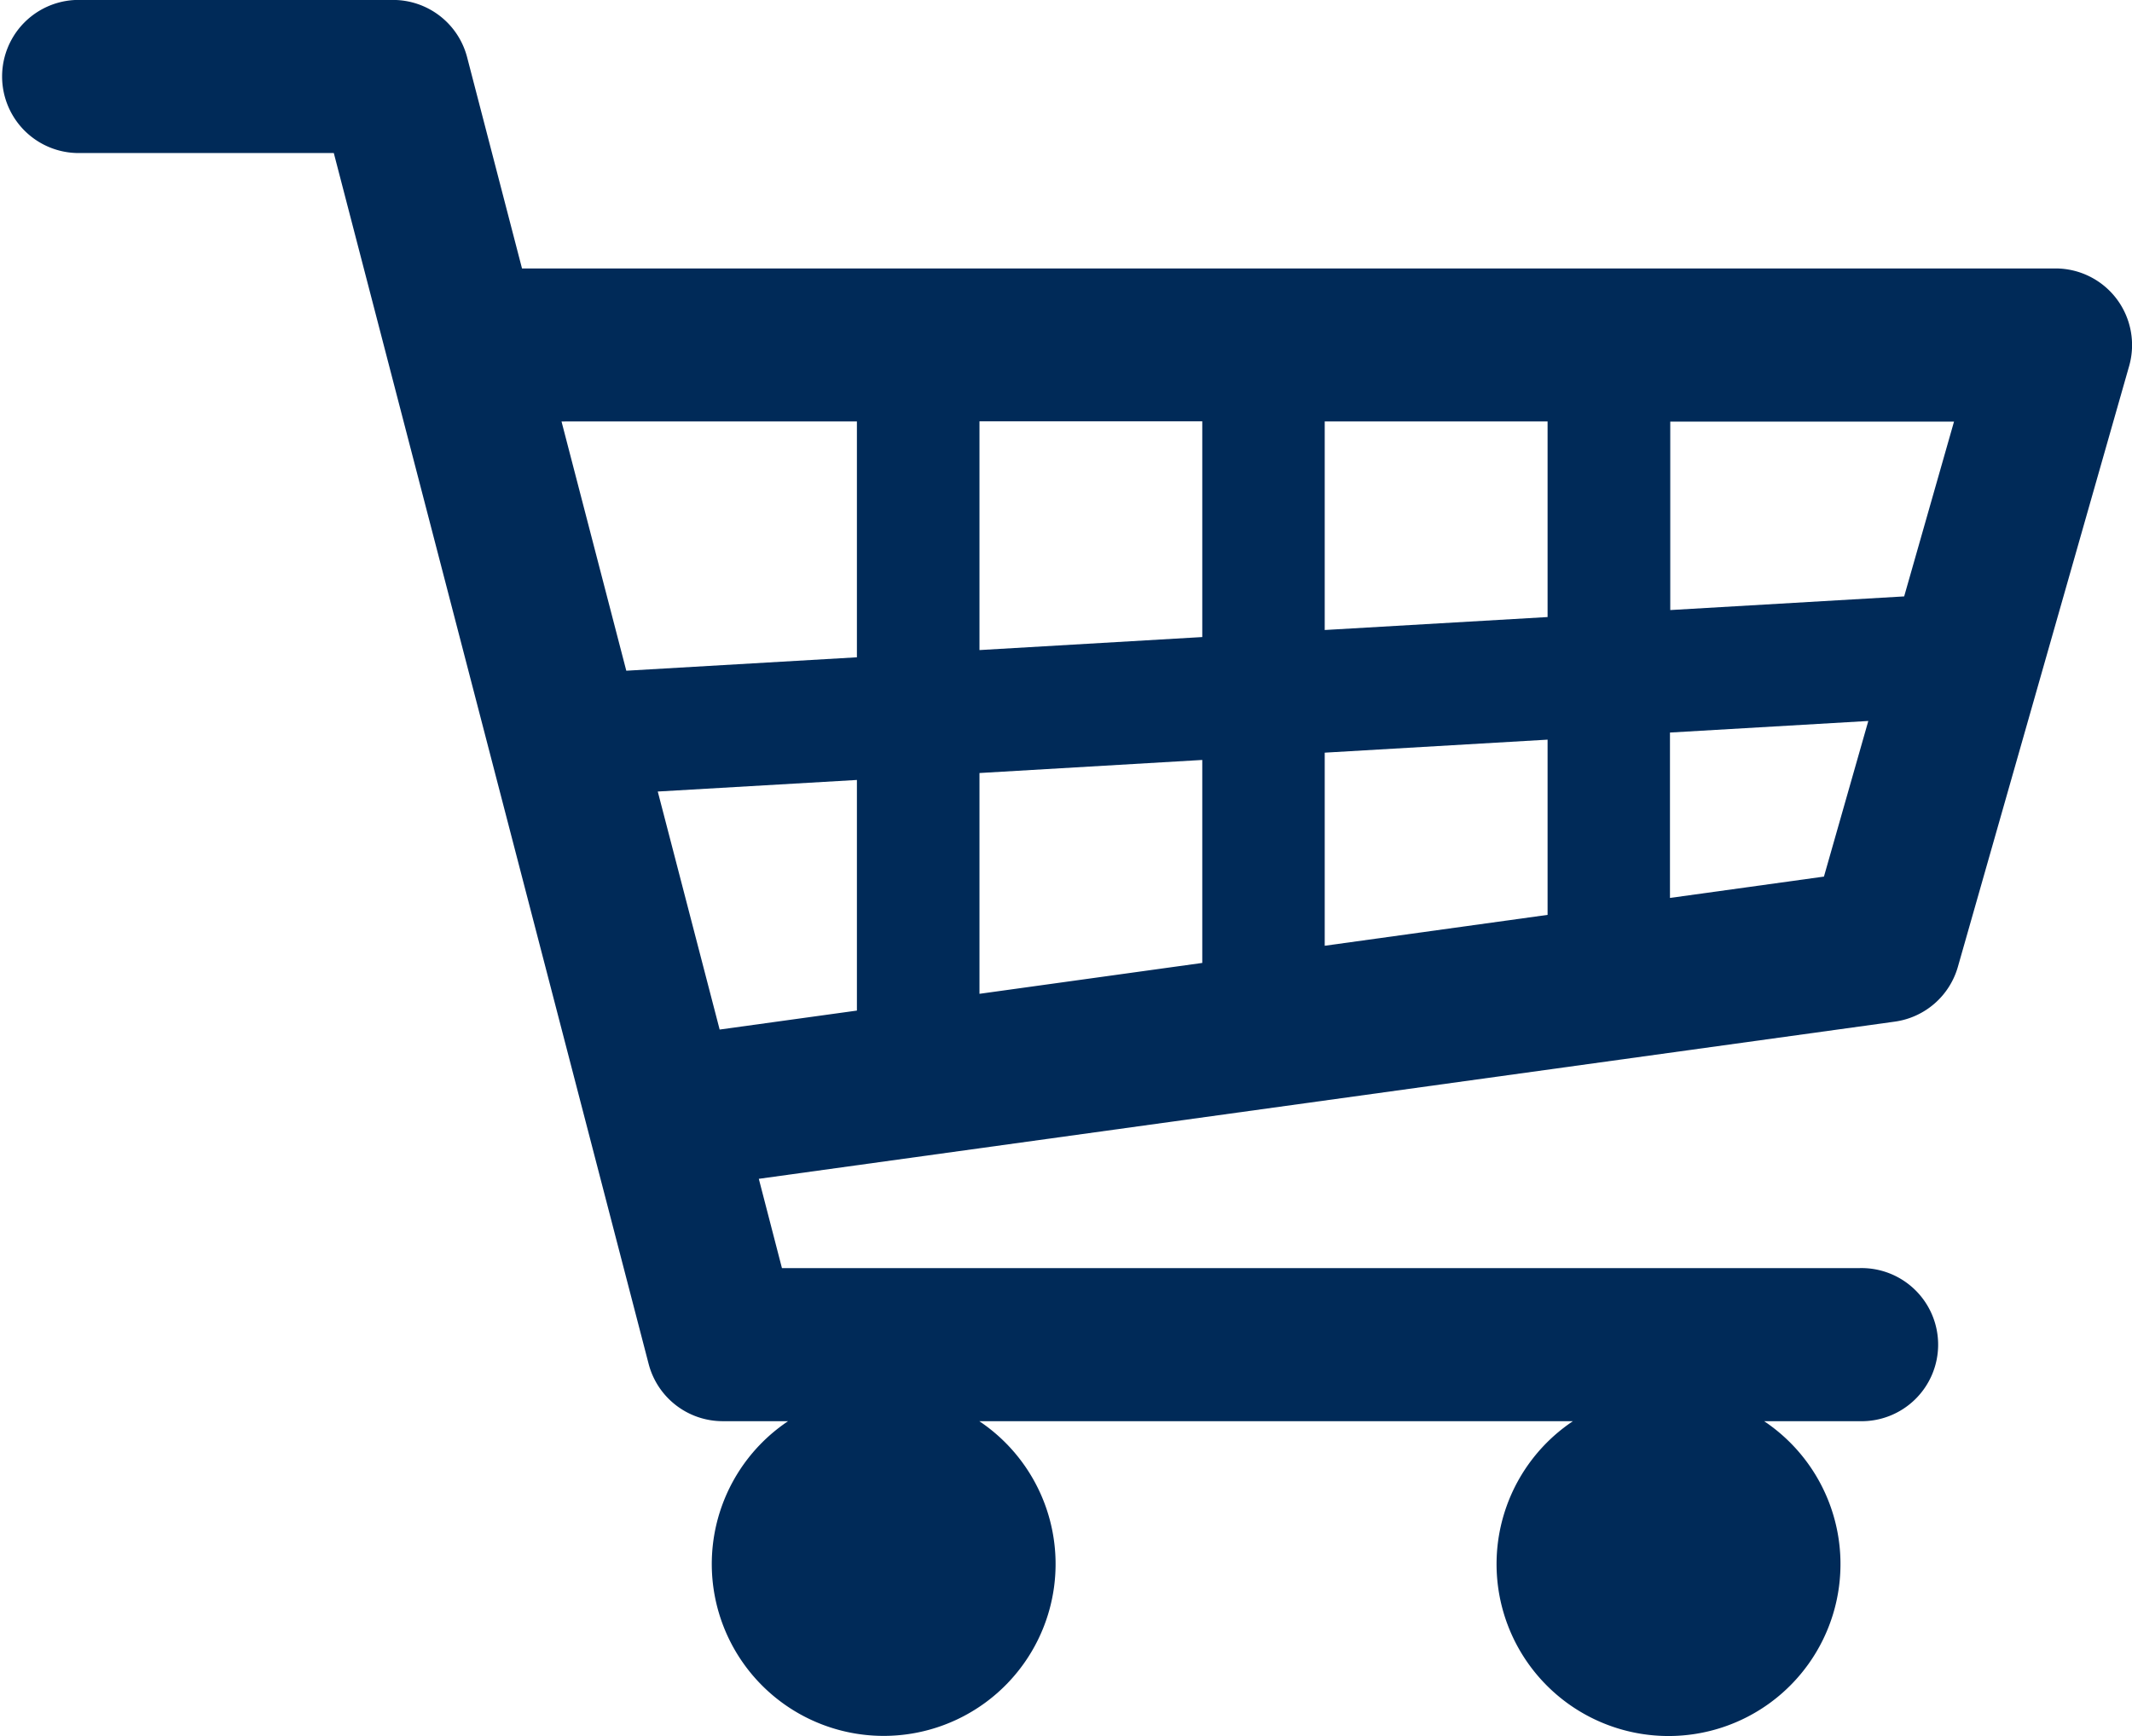
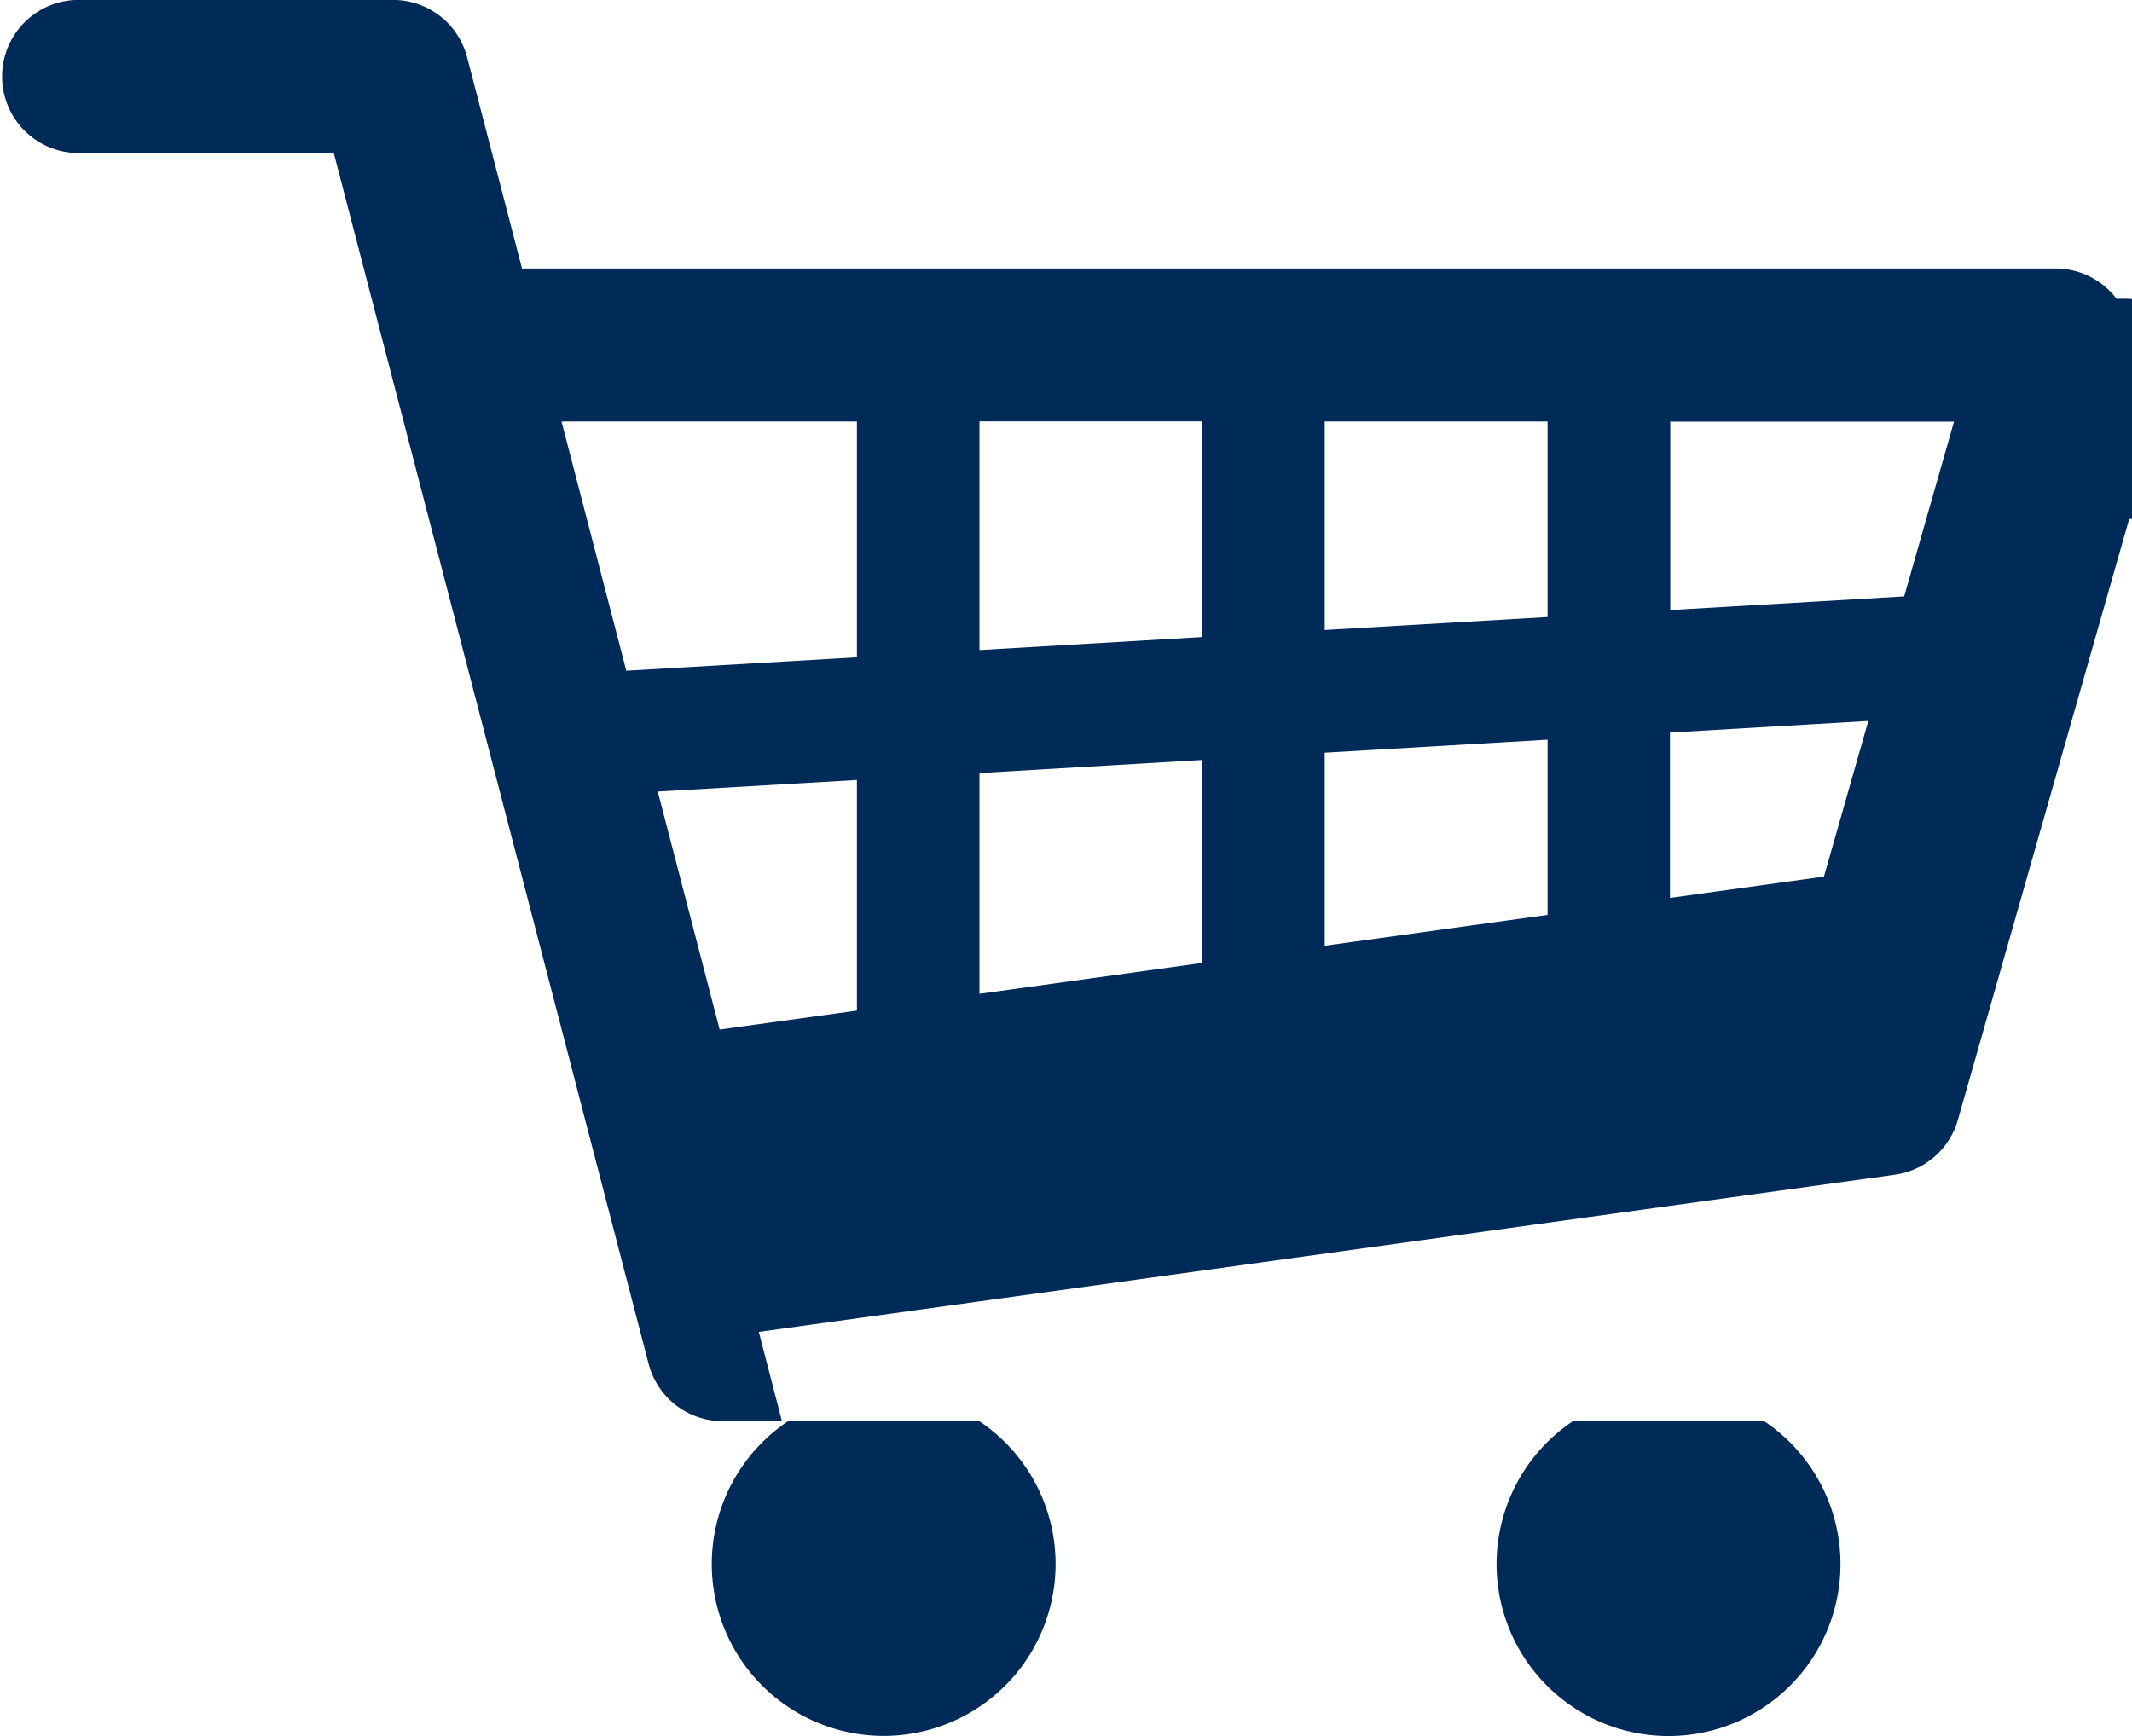
<svg xmlns="http://www.w3.org/2000/svg" width="36.86" height="30.019" viewBox="0 0 36.86 30.019">
  <defs>
    <style>.a{fill:#002a58;}</style>
  </defs>
-   <path class="a" d="M1054.708,330.817a1.324,1.324,0,0,0-1.057-.526h-26.512l-.949-3.652a1.323,1.323,0,0,0-1.281-.991h-5.471a1.324,1.324,0,0,0,0,2.647h4.447l5.443,20.938a1.324,1.324,0,0,0,1.281.991h1.13a2.972,2.972,0,1,0,3.306,0h10.263a2.973,2.973,0,1,0,3.306,0h1.648a1.324,1.324,0,1,0,0-2.647h-18.629l-.4-1.544,19.64-2.718a1.323,1.323,0,0,0,1.091-.949l2.961-10.389A1.328,1.328,0,0,0,1054.708,330.817Zm-3.673,5.145-4.044.236v-3.259h4.906ZM1038.9,338.79V342.3l-3.852.534v-3.818Zm-3.852-1.9v-3.955h3.852v3.73Zm5.969,1.774,3.853-.225v3.03l-3.853.534Zm0-2.121v-3.607h3.853v3.383Zm-8.088-3.607v4.079l-3.987.232-1.12-4.31Zm-3.443,6.4,3.443-.2v3.988l-2.373.328Zm17.5,1.84v-2.86l3.429-.2-.767,2.691Z" transform="translate(-1018.114 -325.649)" />
+   <path class="a" d="M1054.708,330.817a1.324,1.324,0,0,0-1.057-.526h-26.512l-.949-3.652a1.323,1.323,0,0,0-1.281-.991h-5.471a1.324,1.324,0,0,0,0,2.647h4.447l5.443,20.938a1.324,1.324,0,0,0,1.281.991h1.13a2.972,2.972,0,1,0,3.306,0h10.263a2.973,2.973,0,1,0,3.306,0h1.648h-18.629l-.4-1.544,19.64-2.718a1.323,1.323,0,0,0,1.091-.949l2.961-10.389A1.328,1.328,0,0,0,1054.708,330.817Zm-3.673,5.145-4.044.236v-3.259h4.906ZM1038.9,338.79V342.3l-3.852.534v-3.818Zm-3.852-1.9v-3.955h3.852v3.73Zm5.969,1.774,3.853-.225v3.03l-3.853.534Zm0-2.121v-3.607h3.853v3.383Zm-8.088-3.607v4.079l-3.987.232-1.12-4.31Zm-3.443,6.4,3.443-.2v3.988l-2.373.328Zm17.5,1.84v-2.86l3.429-.2-.767,2.691Z" transform="translate(-1018.114 -325.649)" />
</svg>